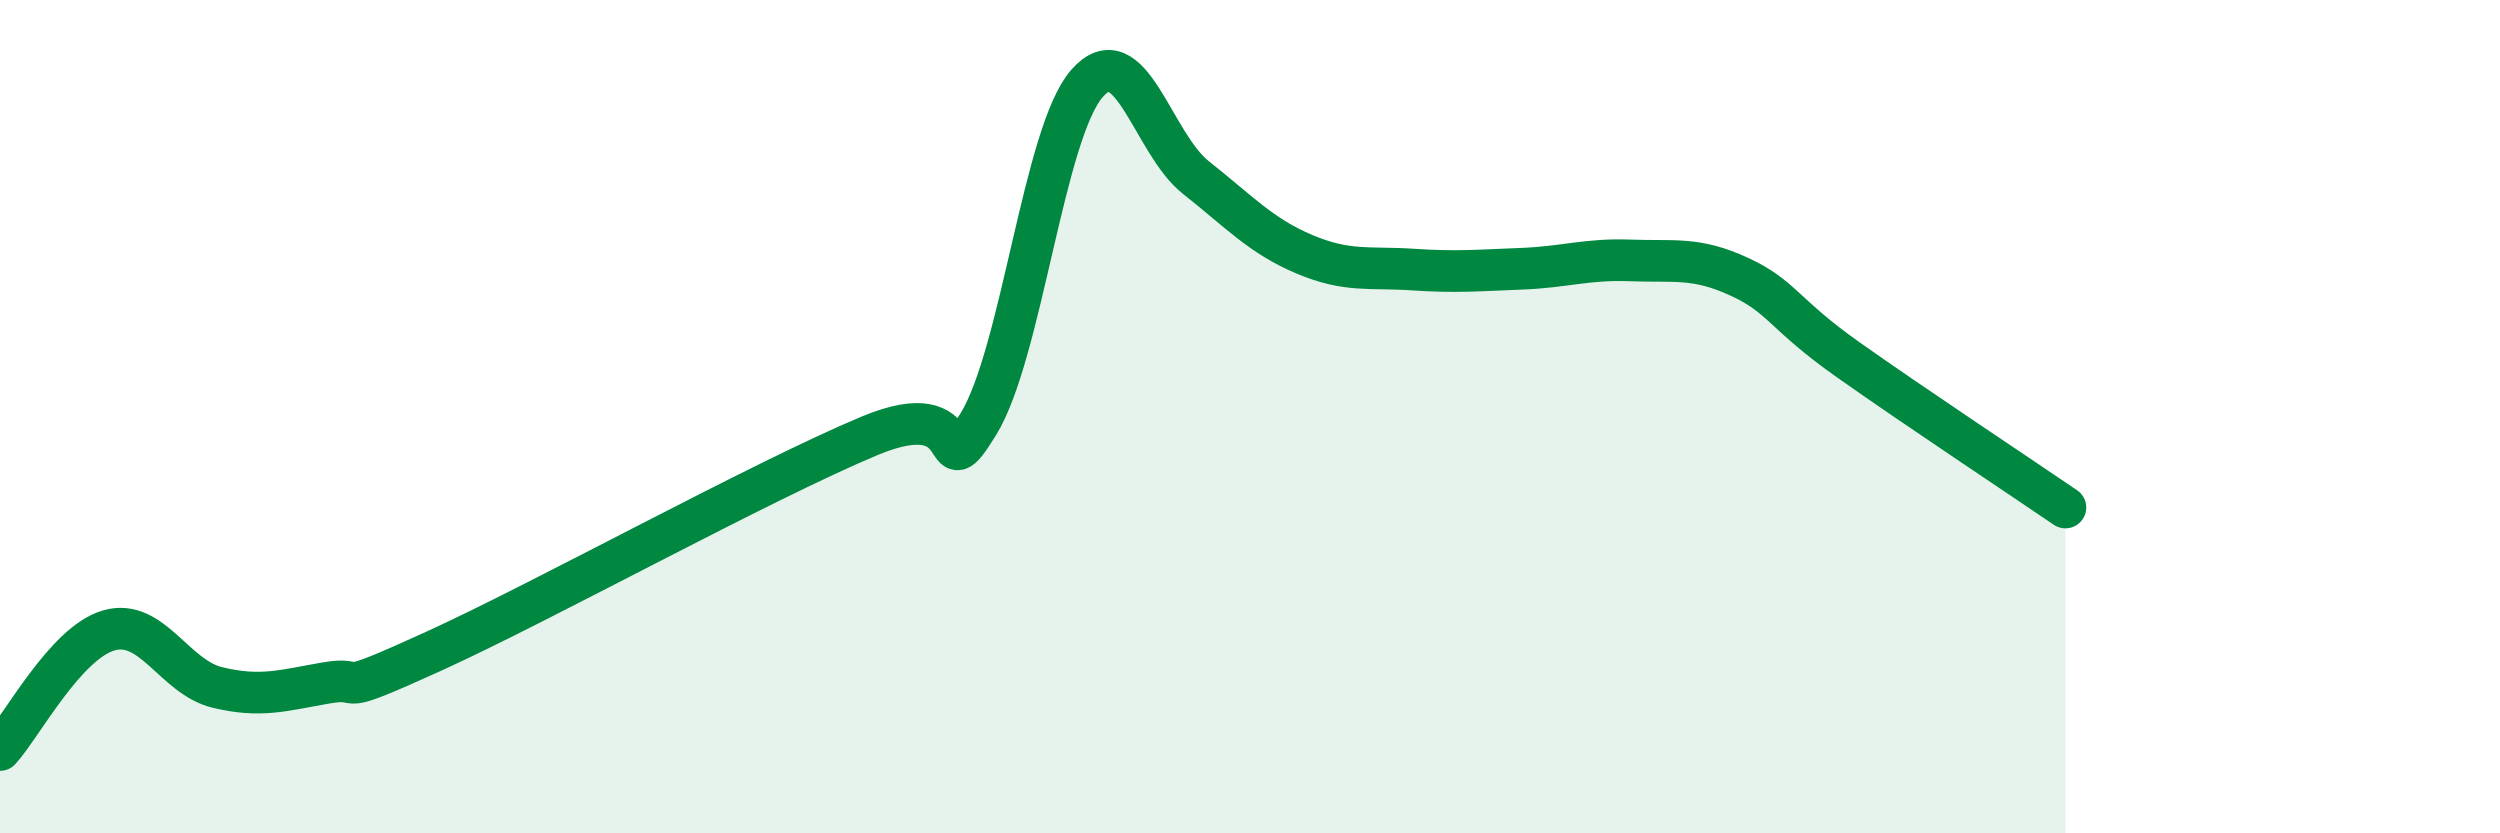
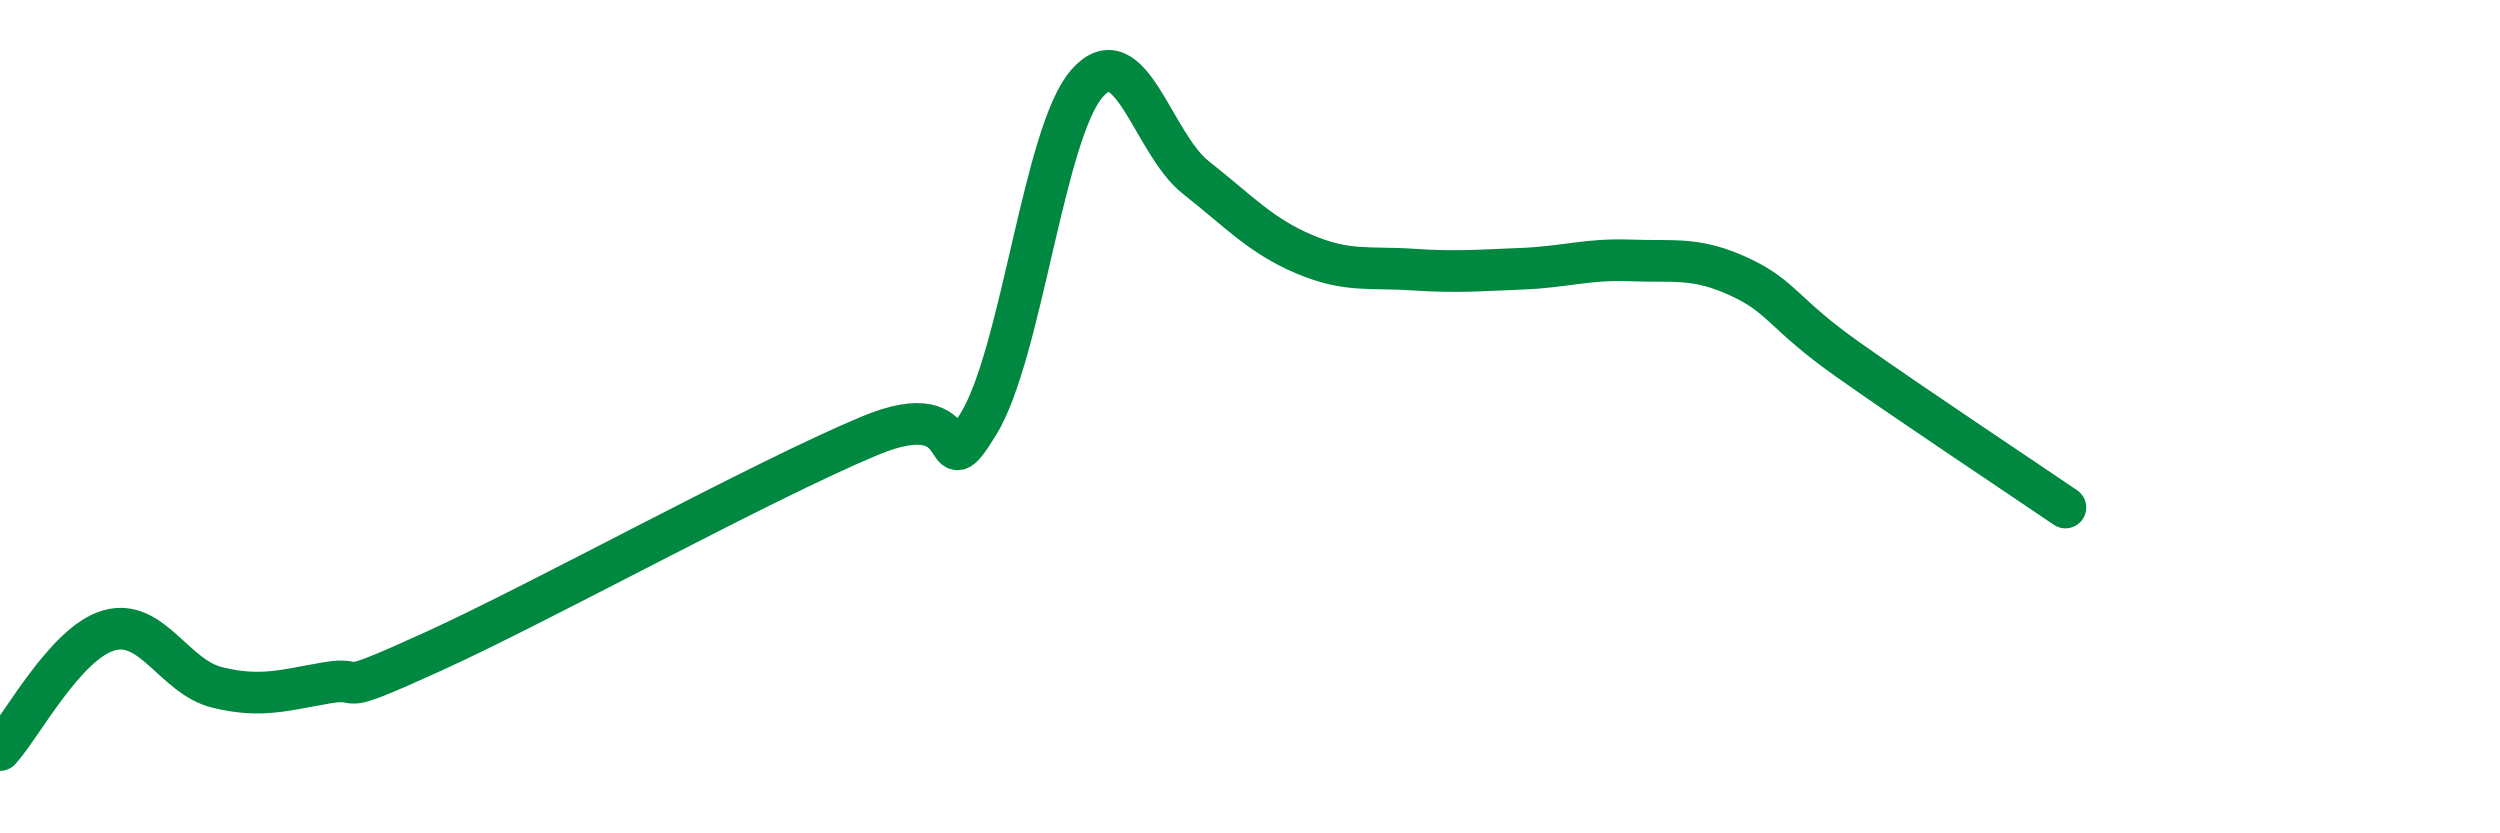
<svg xmlns="http://www.w3.org/2000/svg" width="60" height="20" viewBox="0 0 60 20">
-   <path d="M 0,18 C 0.52,17.43 1.57,15.43 2.61,15.13 C 3.65,14.83 4.18,16.25 5.22,16.5 C 6.26,16.75 6.79,16.57 7.83,16.39 C 8.87,16.21 7.82,16.81 10.43,15.62 C 13.04,14.43 18.26,11.55 20.87,10.46 C 23.48,9.37 22.44,11.87 23.48,10.18 C 24.52,8.49 25.05,3.18 26.09,2 C 27.13,0.82 27.66,3.44 28.7,4.26 C 29.74,5.08 30.26,5.66 31.3,6.1 C 32.34,6.54 32.87,6.4 33.91,6.47 C 34.95,6.54 35.48,6.49 36.52,6.45 C 37.56,6.41 38.09,6.21 39.13,6.25 C 40.17,6.29 40.7,6.16 41.74,6.64 C 42.78,7.12 42.78,7.52 44.35,8.63 C 45.92,9.74 48.53,11.47 49.57,12.18L49.57 20L0 20Z" fill="#008740" opacity="0.1" stroke-linecap="round" stroke-linejoin="round" />
  <path d="M 0,18 C 0.52,17.43 1.57,15.43 2.61,15.13 C 3.65,14.83 4.18,16.25 5.22,16.5 C 6.26,16.75 6.79,16.57 7.83,16.39 C 8.87,16.21 7.82,16.81 10.43,15.62 C 13.04,14.43 18.26,11.55 20.87,10.46 C 23.48,9.37 22.44,11.87 23.48,10.18 C 24.52,8.49 25.05,3.18 26.09,2 C 27.13,0.82 27.66,3.44 28.7,4.26 C 29.74,5.08 30.26,5.66 31.3,6.1 C 32.34,6.54 32.87,6.4 33.91,6.47 C 34.95,6.54 35.48,6.49 36.52,6.45 C 37.56,6.41 38.09,6.21 39.13,6.25 C 40.17,6.29 40.7,6.16 41.74,6.64 C 42.78,7.12 42.78,7.52 44.35,8.63 C 45.92,9.74 48.53,11.47 49.57,12.18" stroke="#008740" stroke-width="1" fill="none" stroke-linecap="round" stroke-linejoin="round" />
</svg>